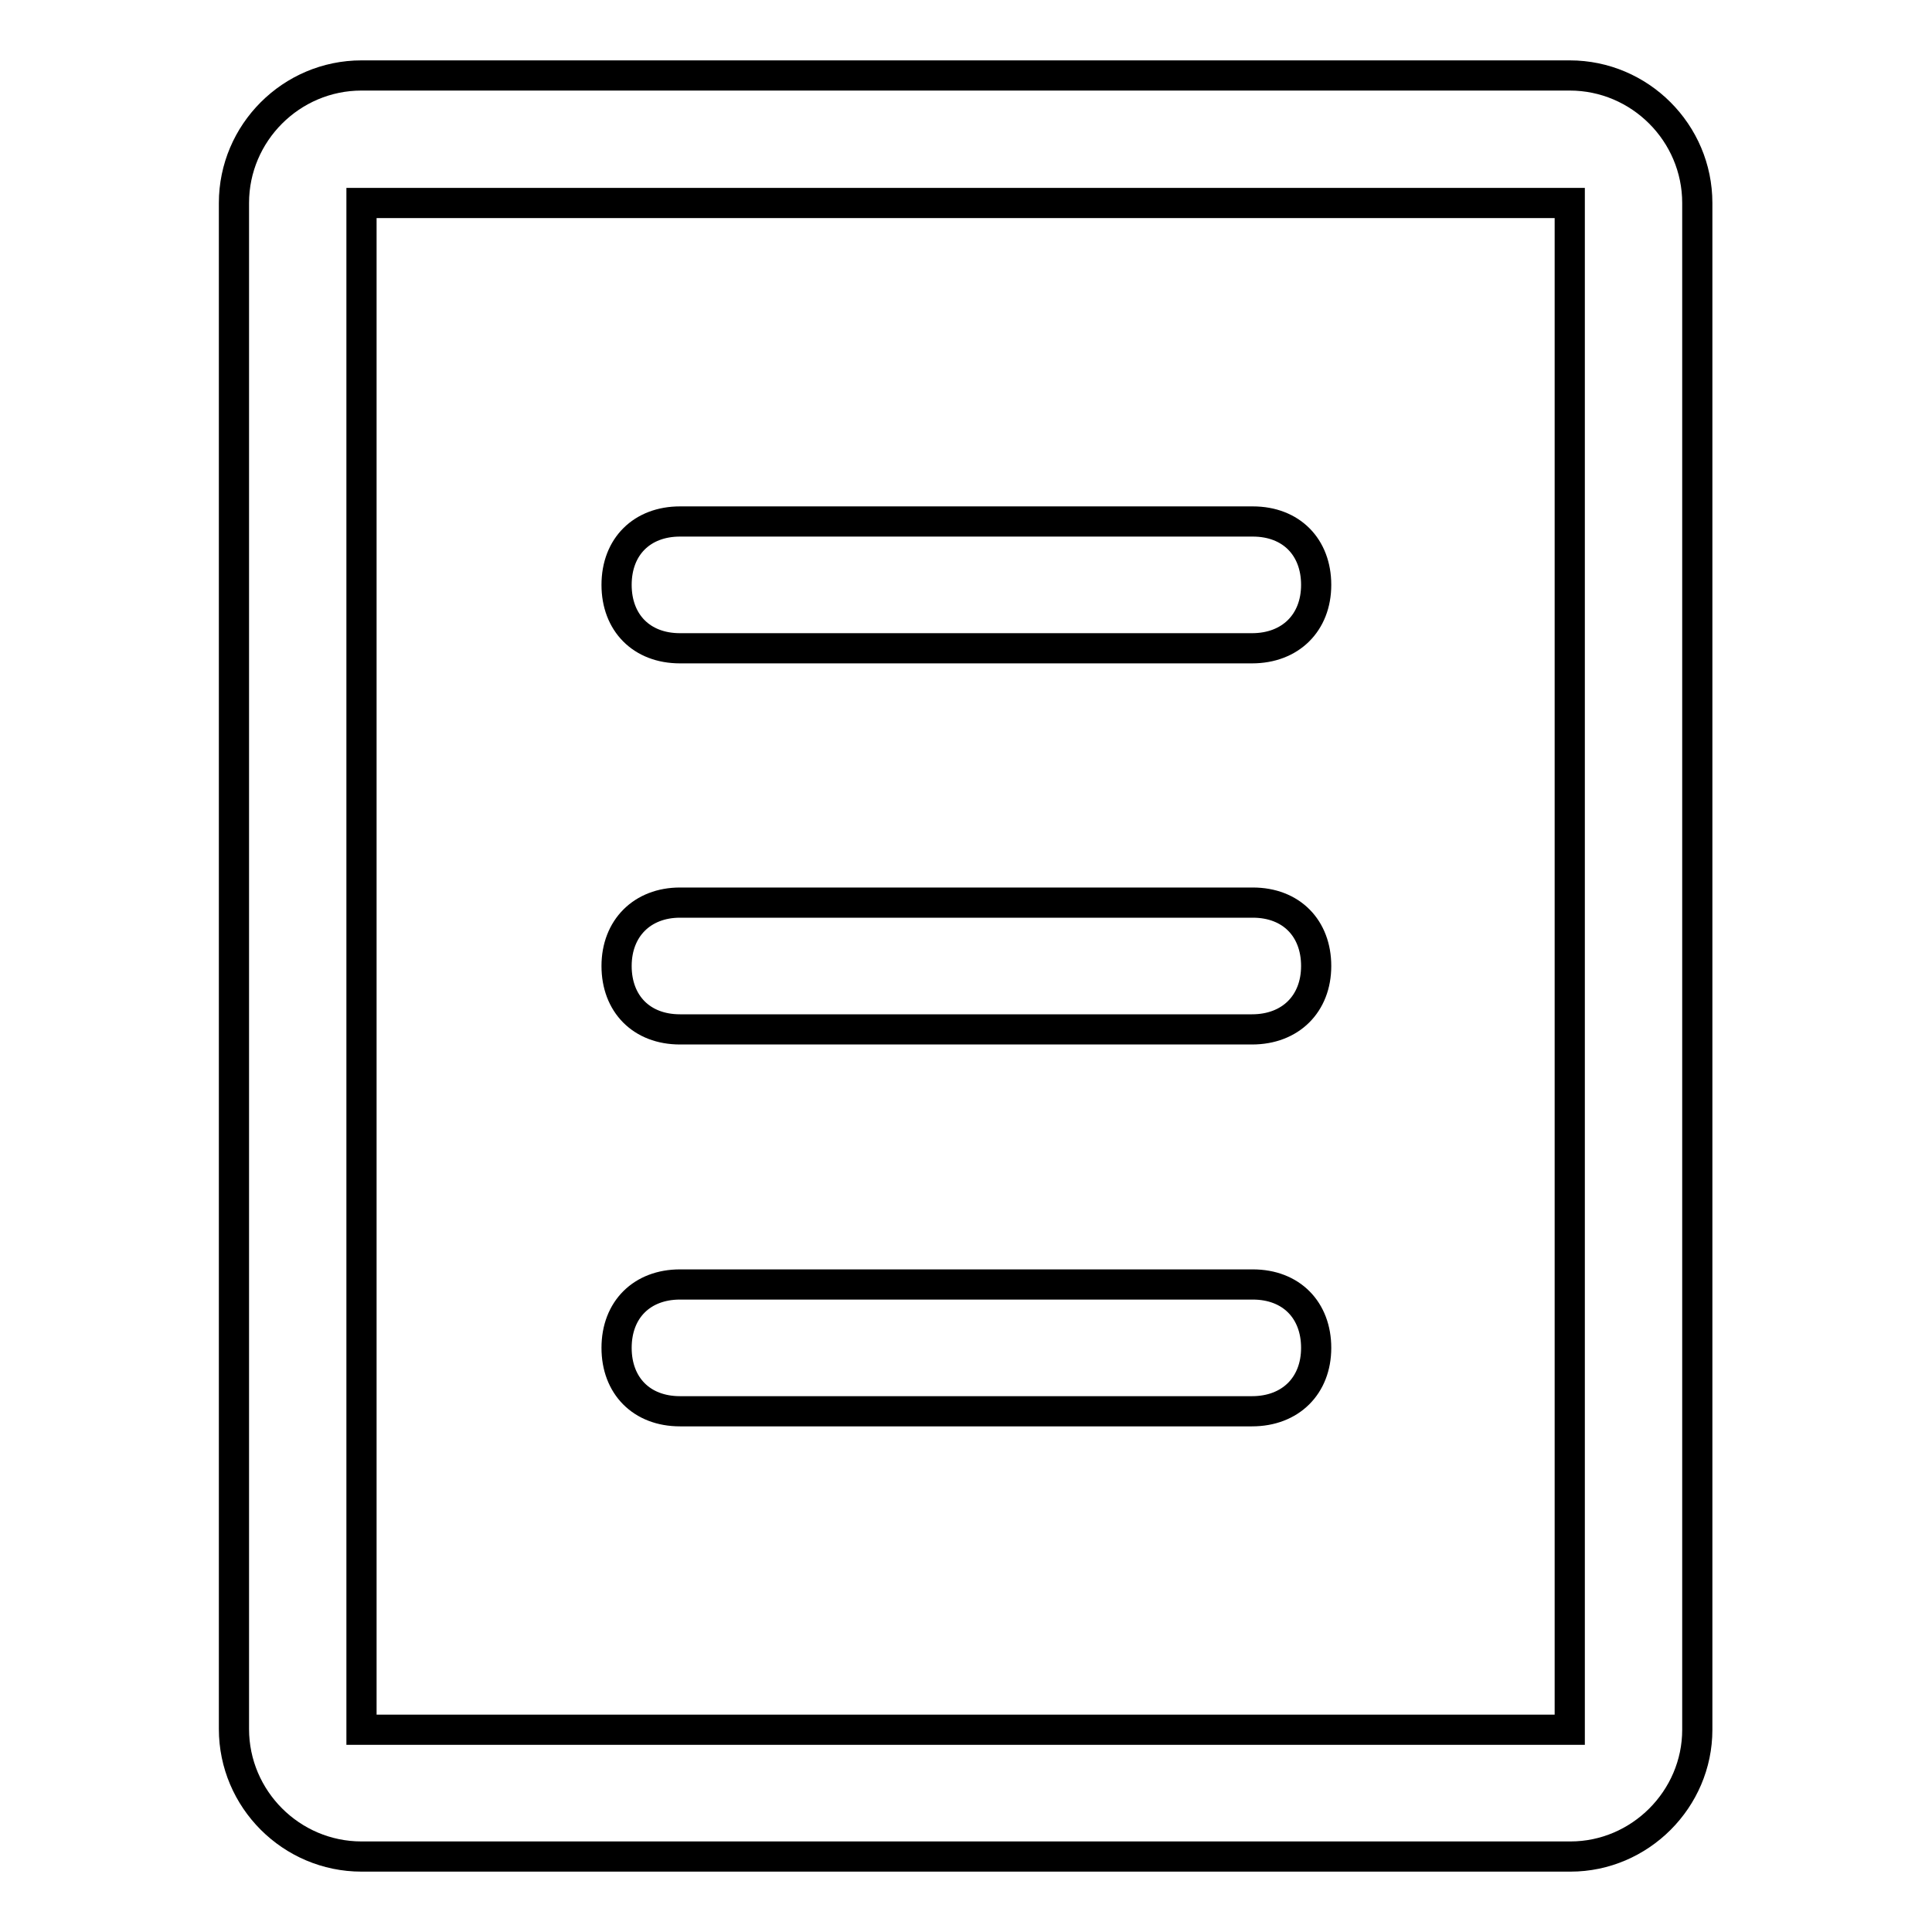
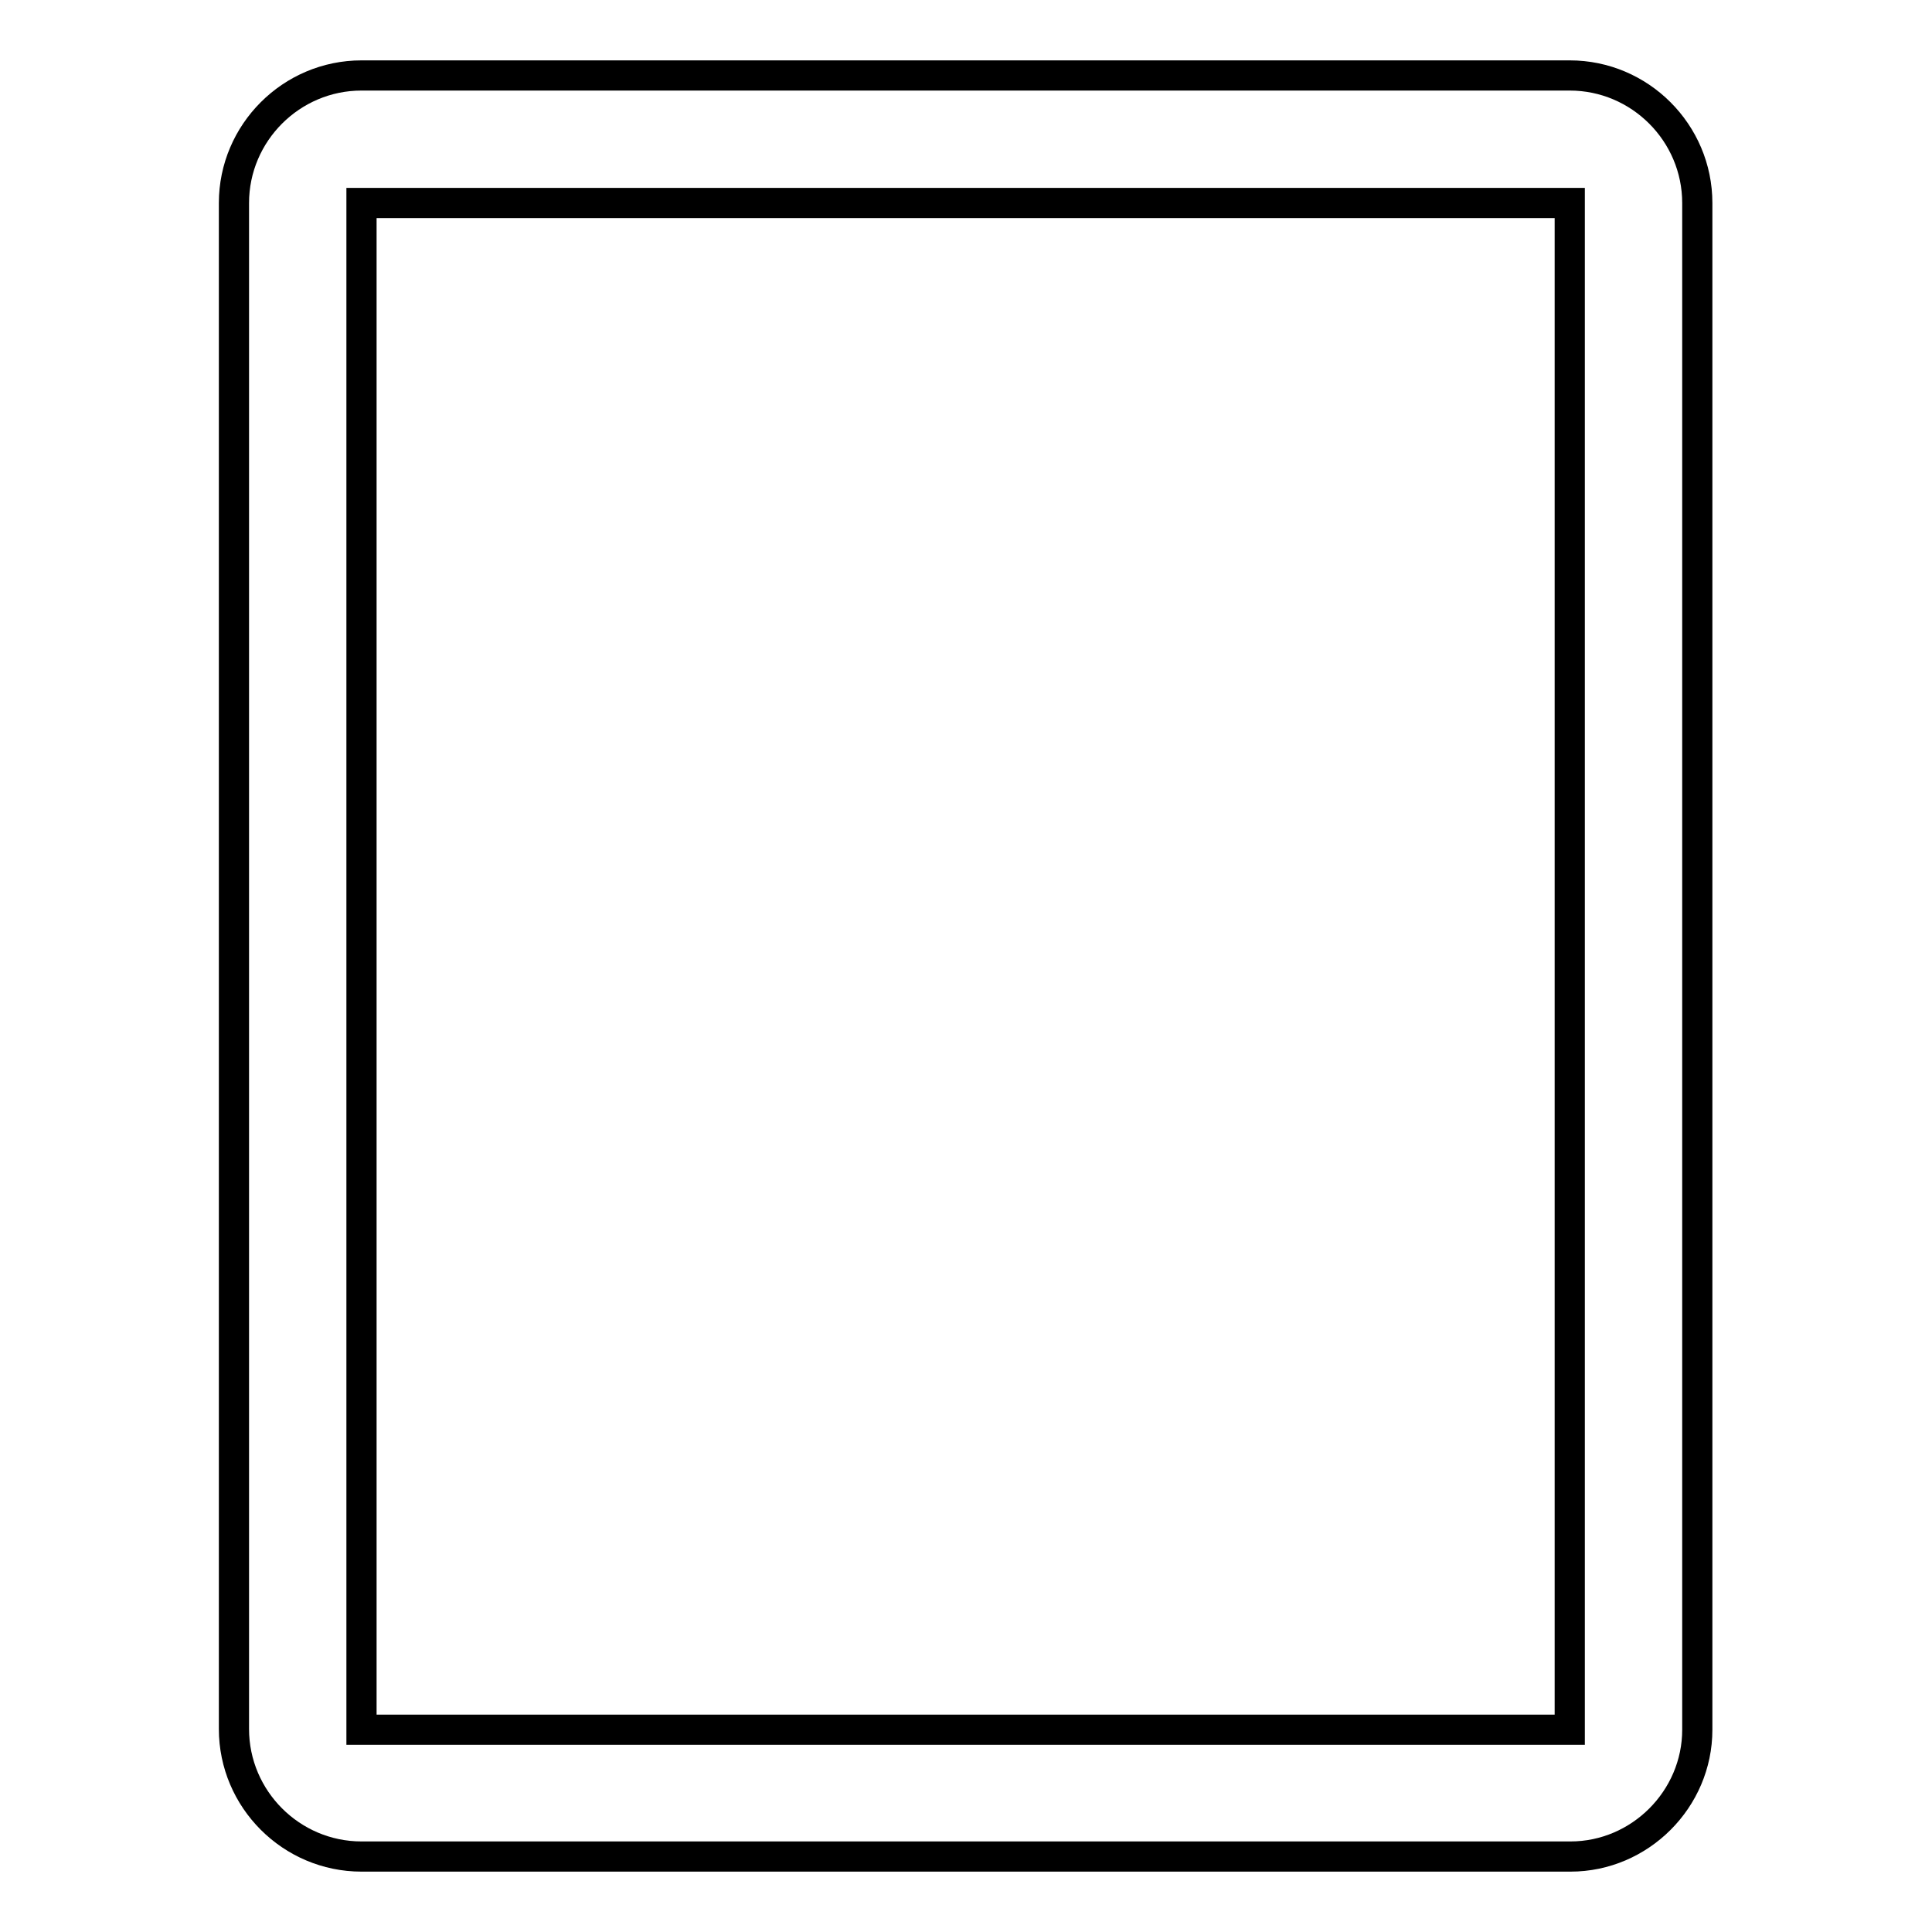
<svg xmlns="http://www.w3.org/2000/svg" version="1.1" x="0px" y="0px" viewBox="0 0 256 256" enable-background="new 0 0 256 256" xml:space="preserve">
  <g>
    <path stroke-width="4" fill-opacity="0" stroke="#000000" d="M208.1,246H47.9c-9.3,0-16.9-7.6-16.9-16.9V26.9c0-9.3,7.6-16.9,16.9-16.9h160.1c9.3,0,16.9,7.6,16.9,16.9 v202.3C224.9,238.4,217.3,246,208.1,246z M47.9,26.9v202.3h160.1V26.9H47.9z" />
-     <path stroke-width="4" fill-opacity="0" stroke="#000000" d="M165.9,85.9H90.1c-5.1,0-8.4-3.4-8.4-8.4c0-5.1,3.4-8.4,8.4-8.4h75.9c5.1,0,8.4,3.4,8.4,8.4 C174.4,82.5,171,85.9,165.9,85.9z M165.9,136.4H90.1c-5.1,0-8.4-3.4-8.4-8.4s3.4-8.4,8.4-8.4h75.9c5.1,0,8.4,3.4,8.4,8.4 S171,136.4,165.9,136.4z M165.9,187H90.1c-5.1,0-8.4-3.4-8.4-8.4c0-5.1,3.4-8.4,8.4-8.4h75.9c5.1,0,8.4,3.4,8.4,8.4 C174.4,183.6,171,187,165.9,187z" />
  </g>
</svg>